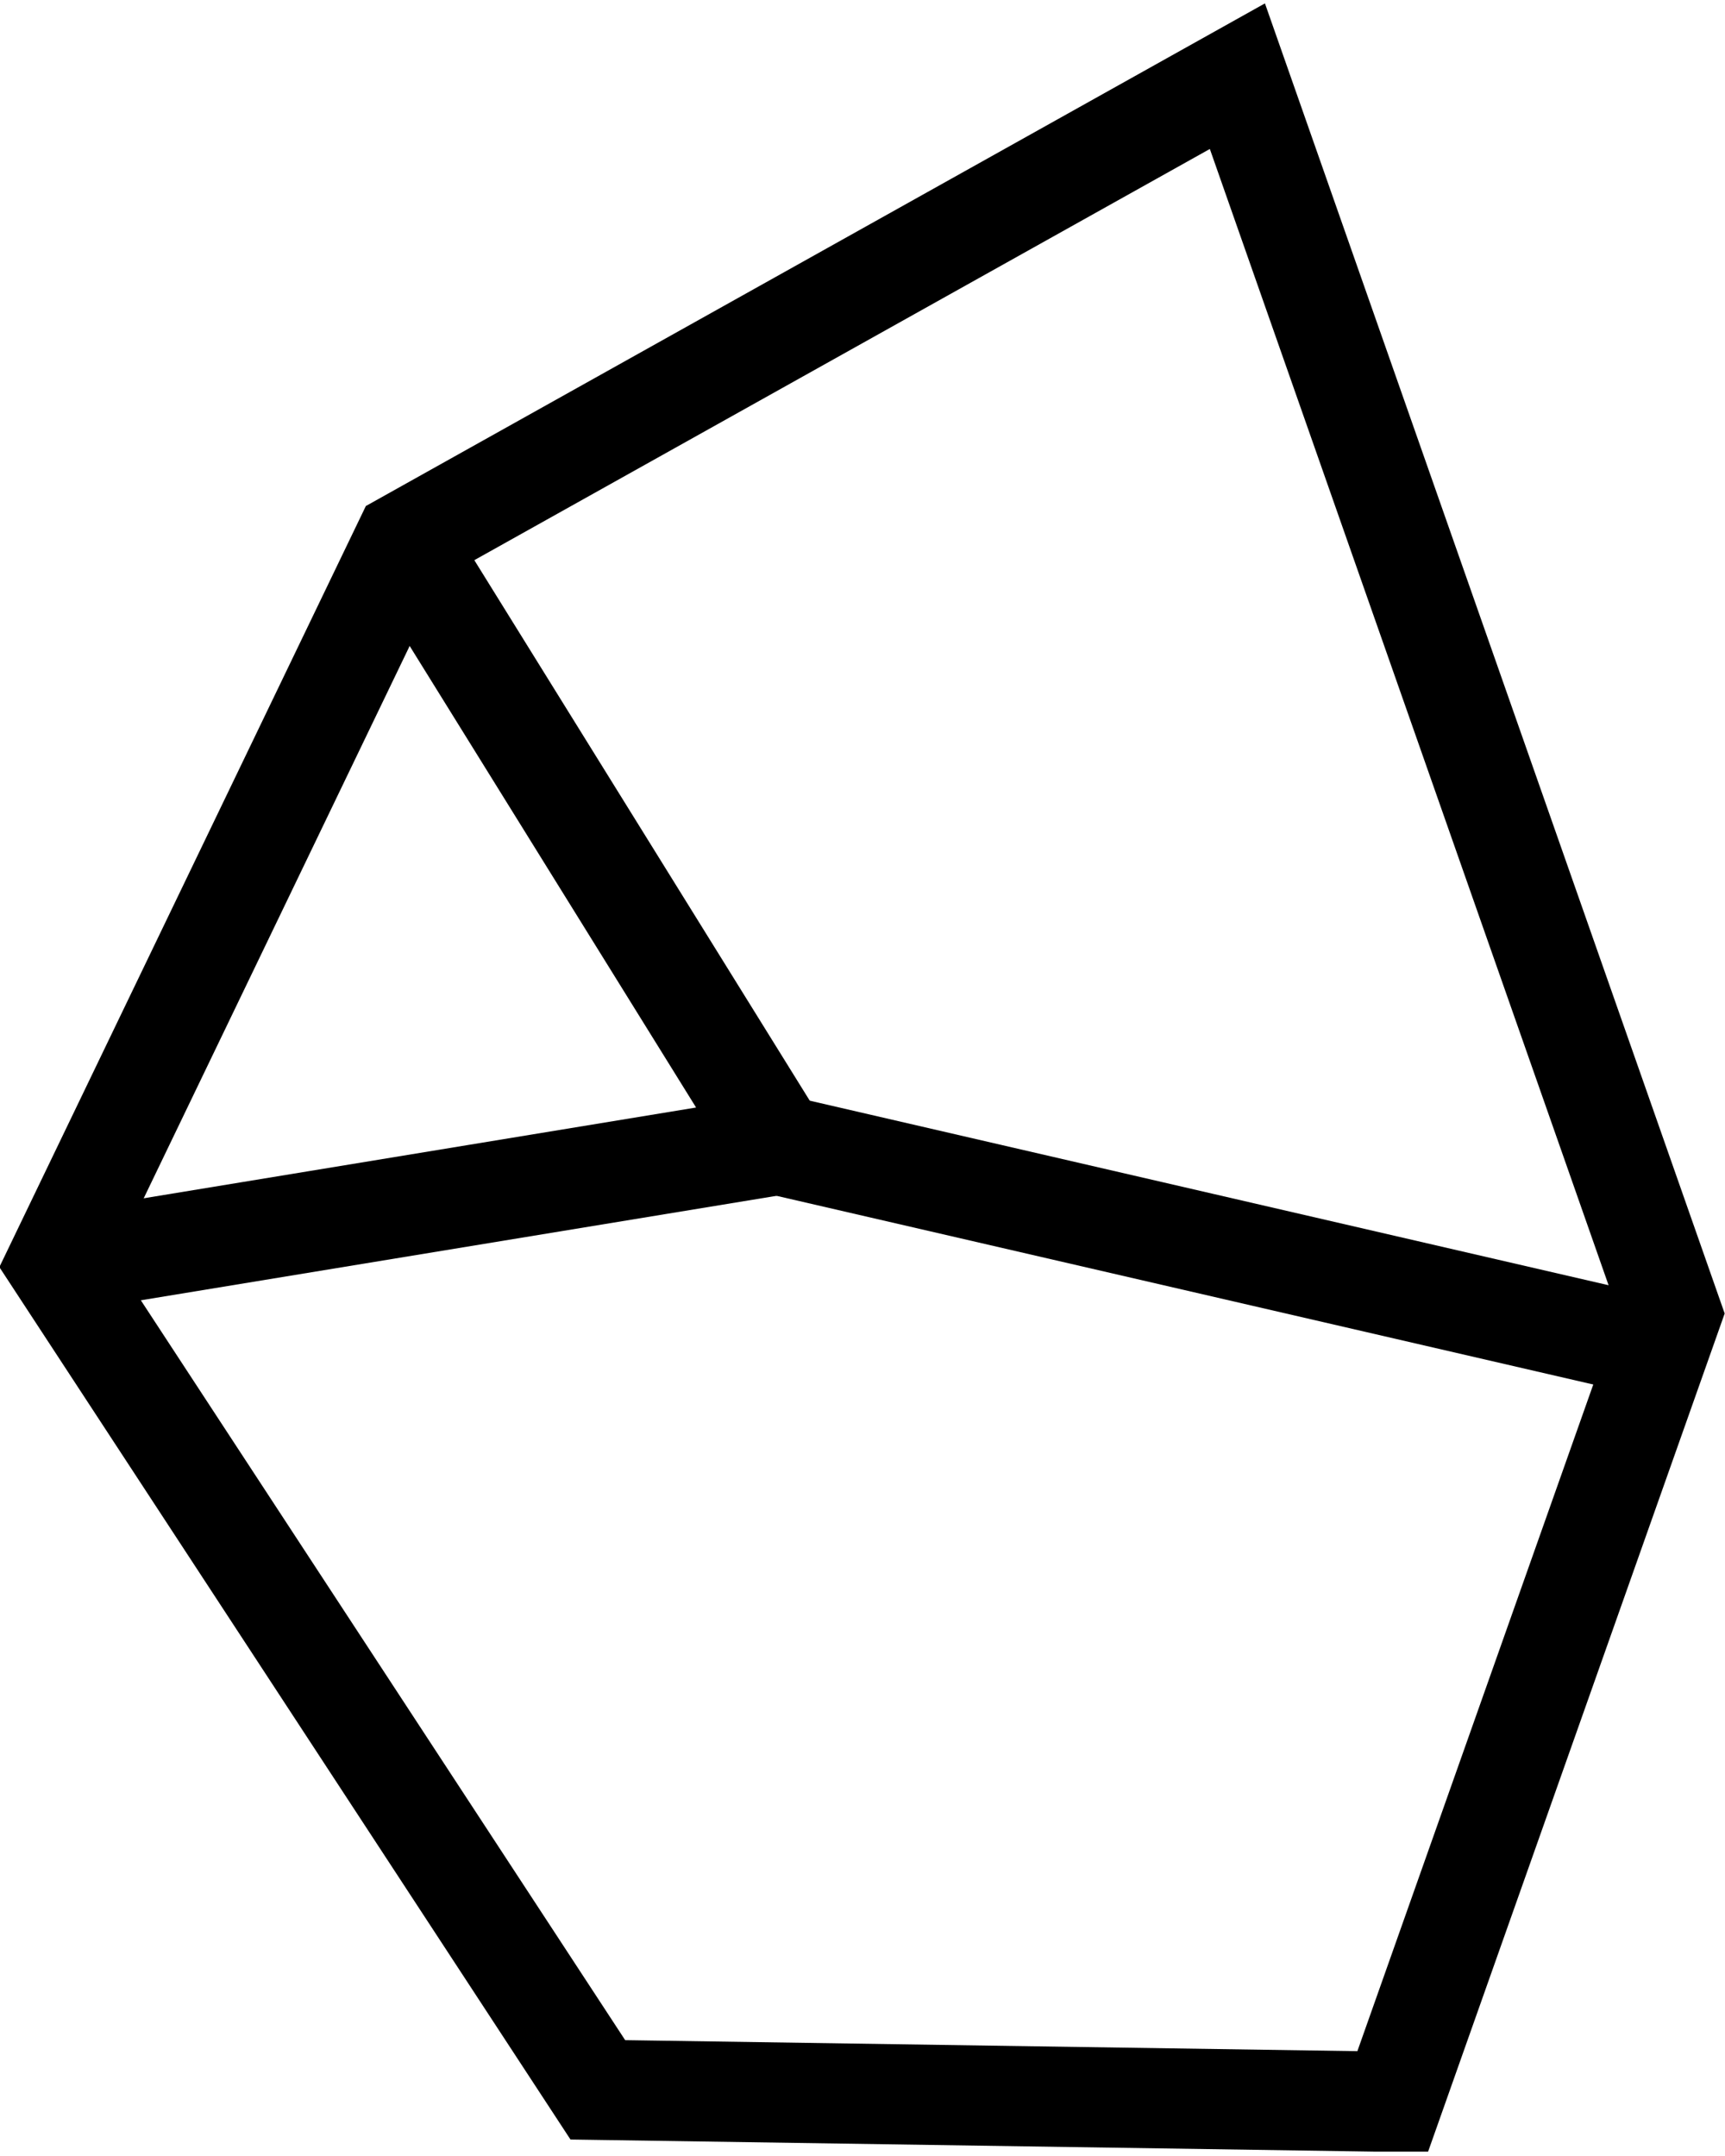
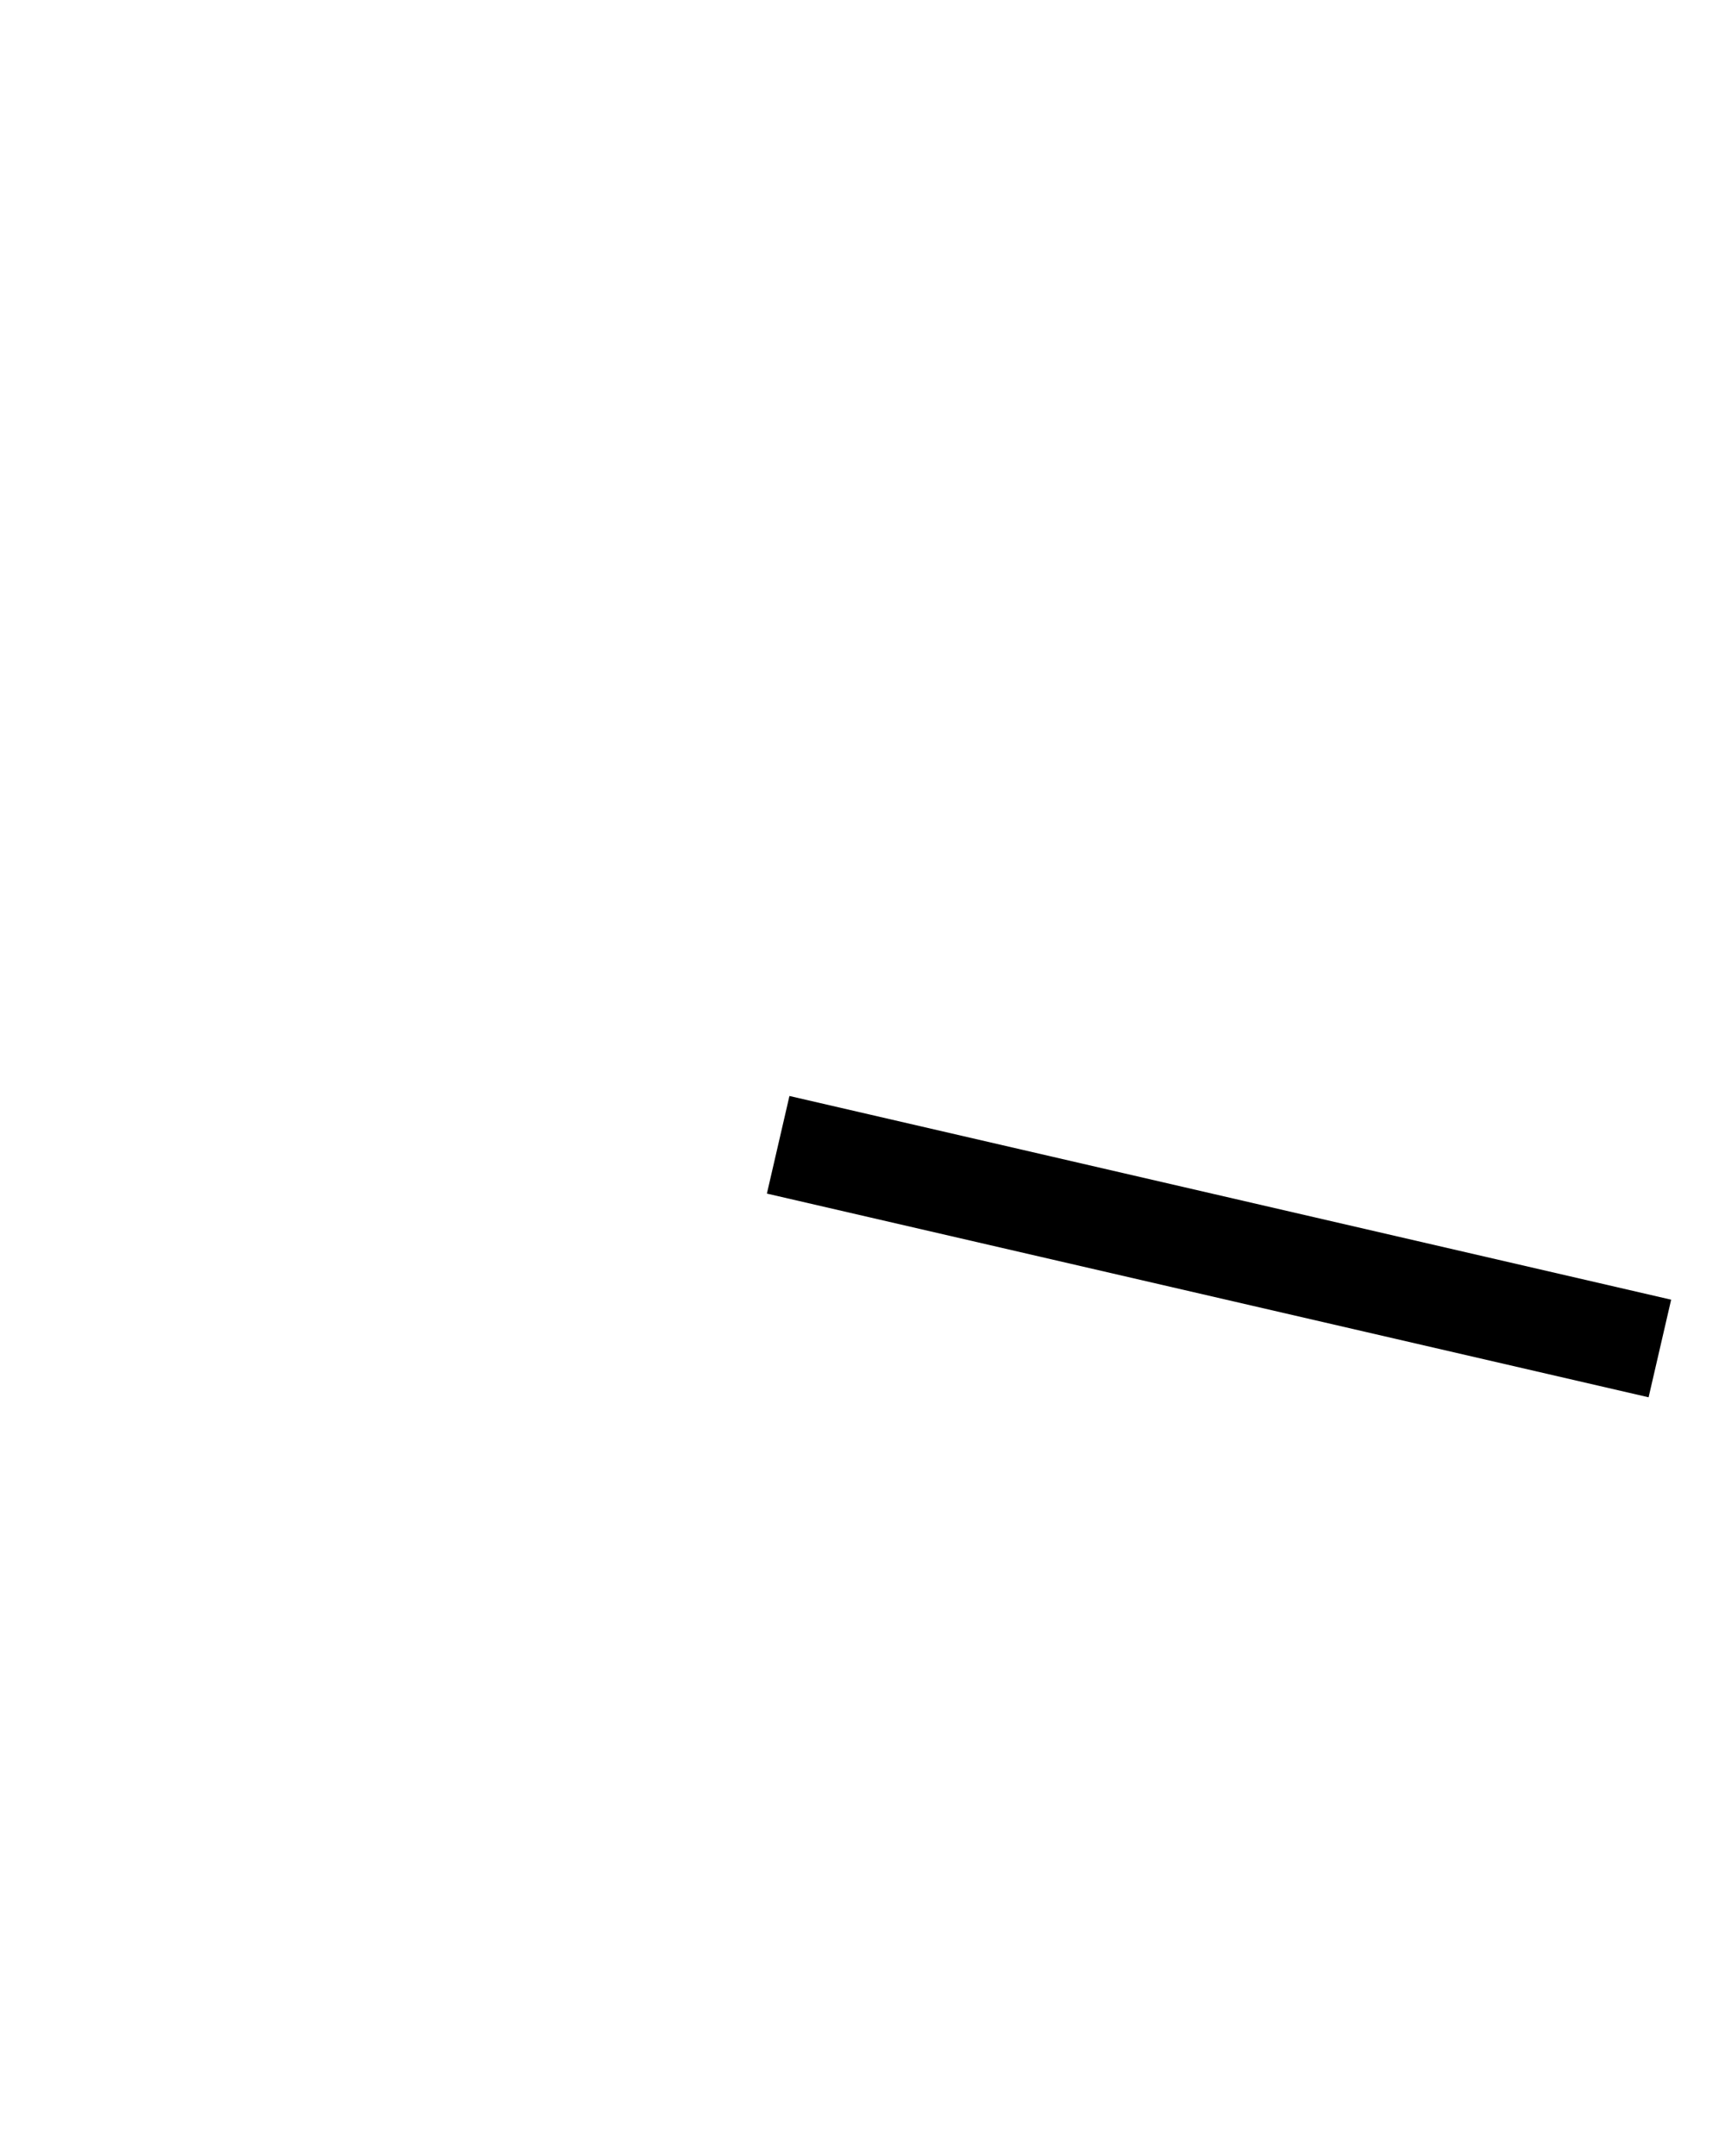
<svg xmlns="http://www.w3.org/2000/svg" xml:space="preserve" width="56px" height="70px" version="1.1" style="shape-rendering:geometricPrecision; text-rendering:geometricPrecision; image-rendering:optimizeQuality; fill-rule:evenodd; clip-rule:evenodd" viewBox="0 0 10.33 12.86">
  <defs>
    <style type="text/css">
   
    .str0 {stroke:black;stroke-width:0.6;stroke-miterlimit:22.926}
    .fil0 {fill:none}
   
  </style>
  </defs>
  <g id="Capa_x0020_1">
    <g id="_2109864826320">
-       <polygon class="fil0 str0" points="2.42,3.22 7.41,0.43 10.01,7.84 8.34,12.56 8.23,12.56 3.58,12.49 0.34,7.54 " />
-       <polyline class="fil0 str0" points="2.42,3.22 4.66,6.83 0.34,7.54 " />
      <line class="fil0 str0" x1="4.66" y1="6.83" x2="9.94" y2="8.05" />
    </g>
  </g>
</svg>